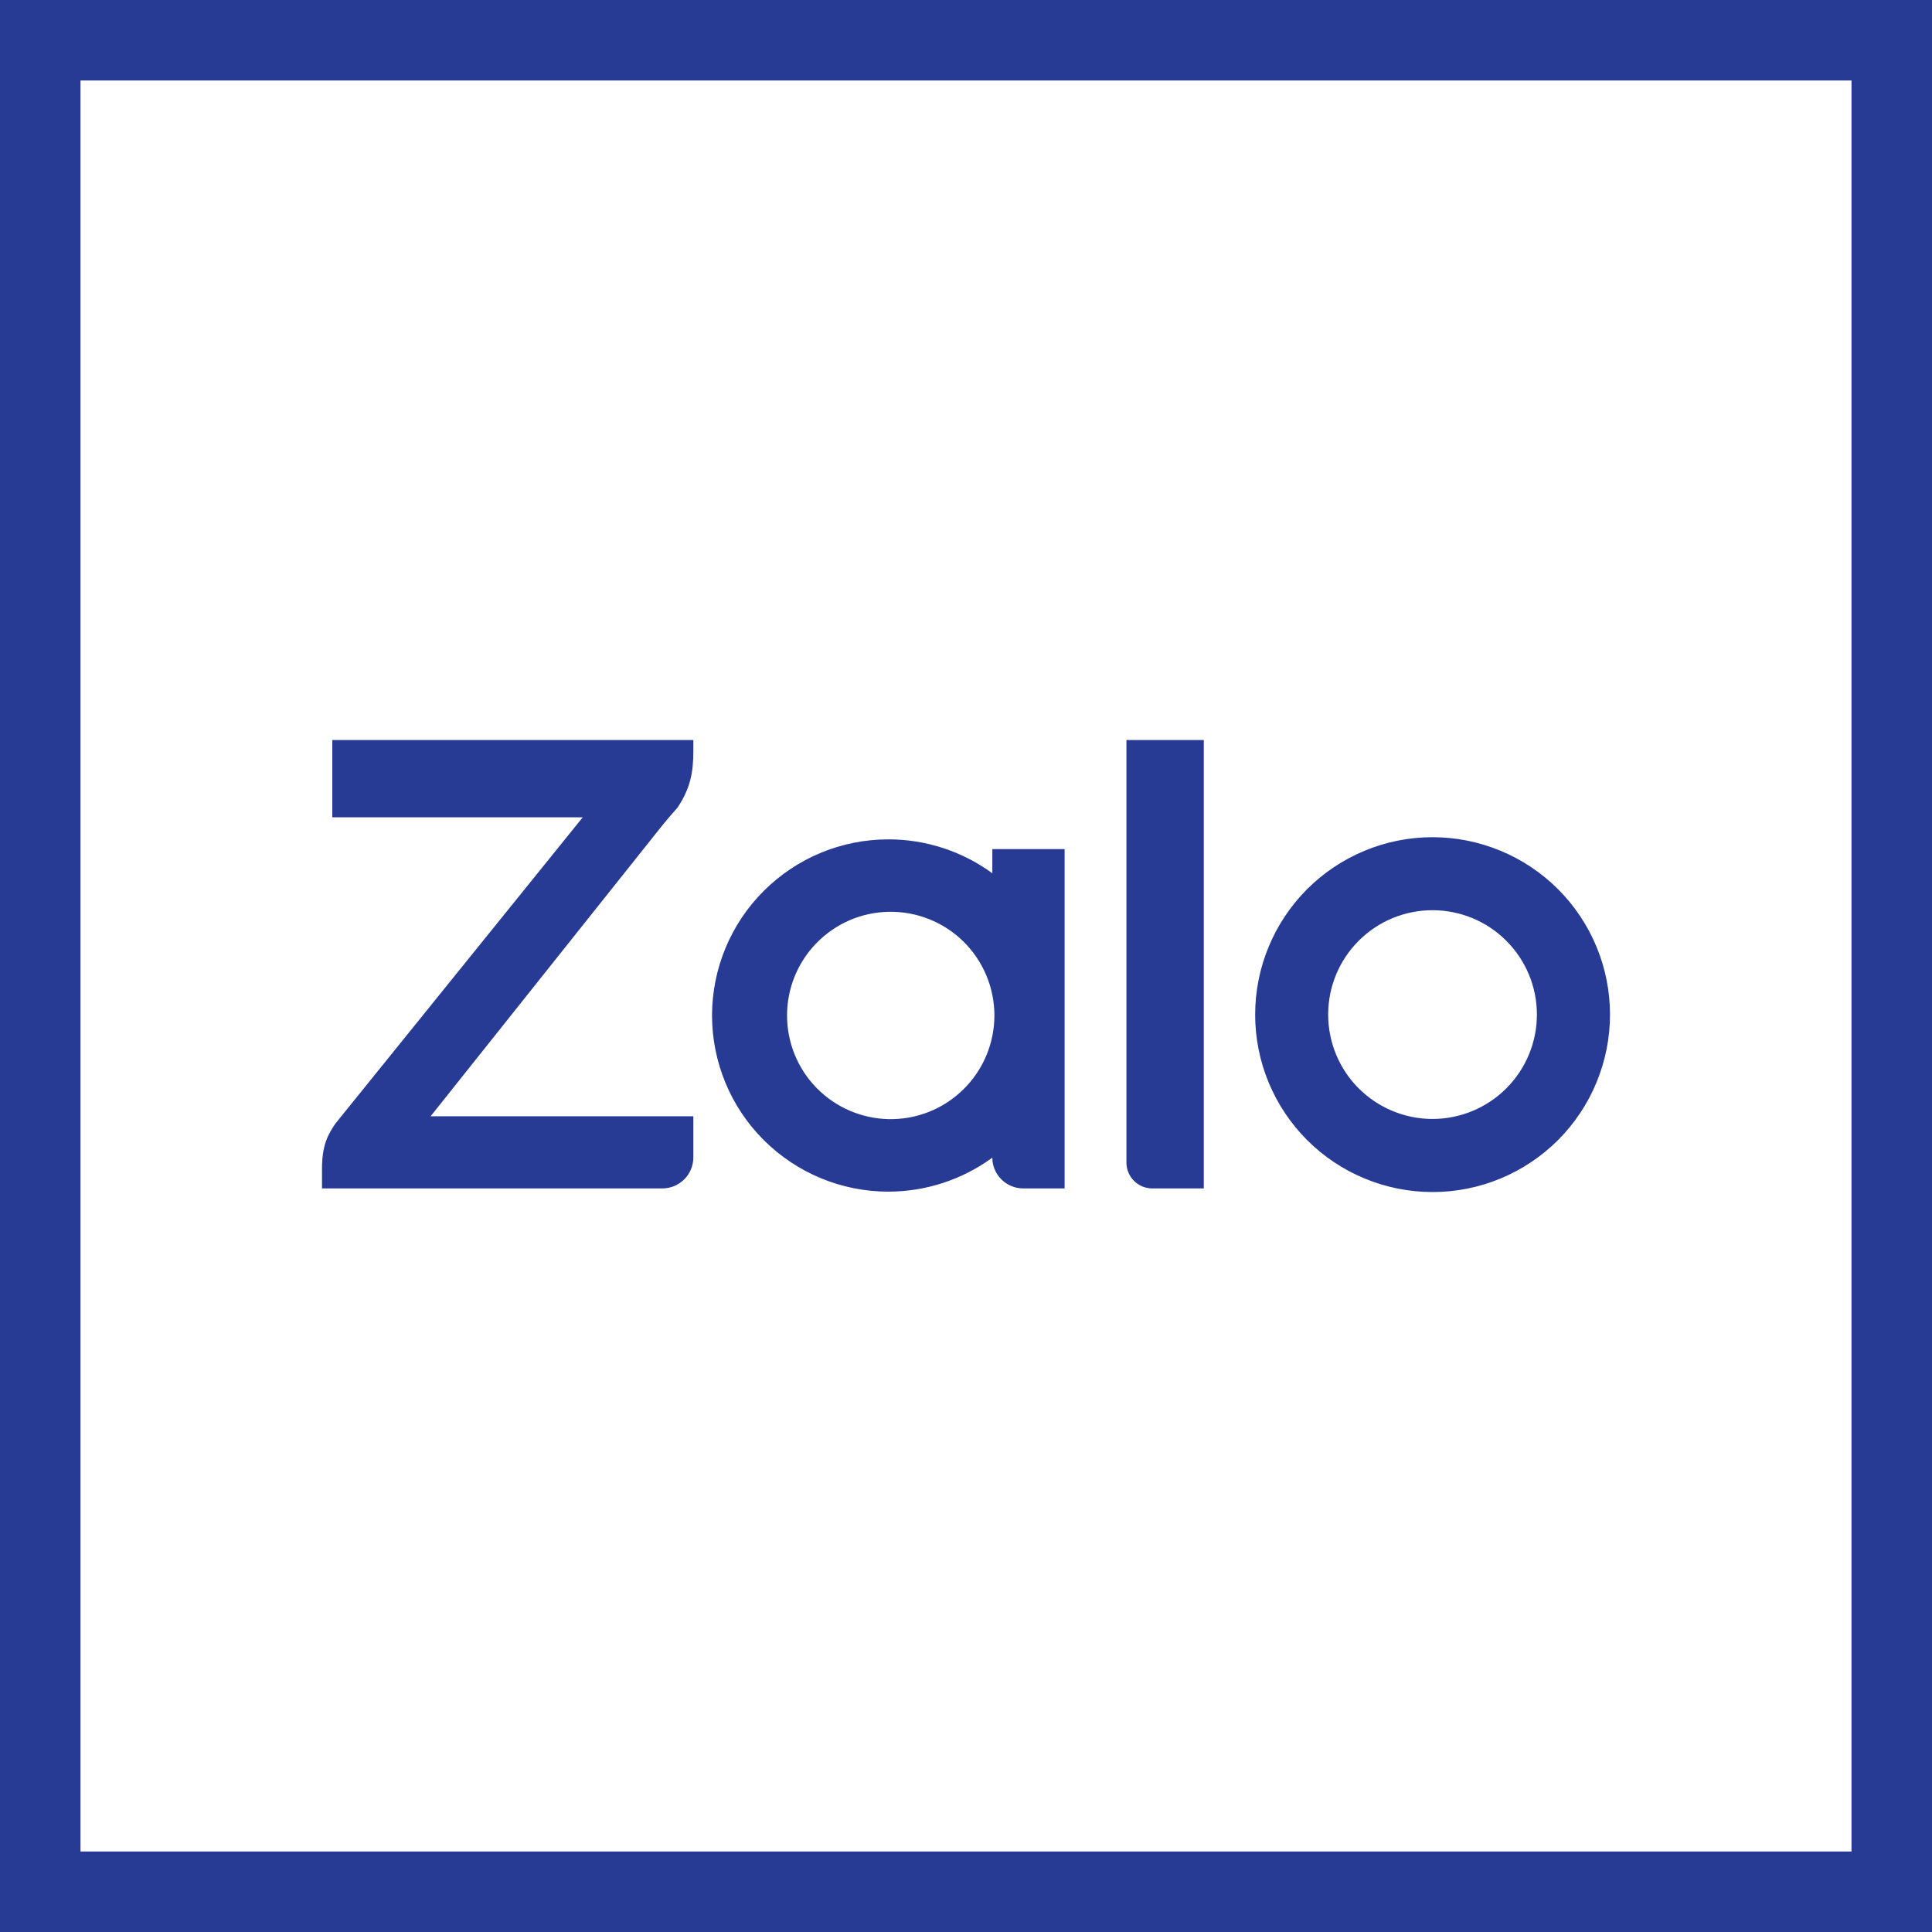
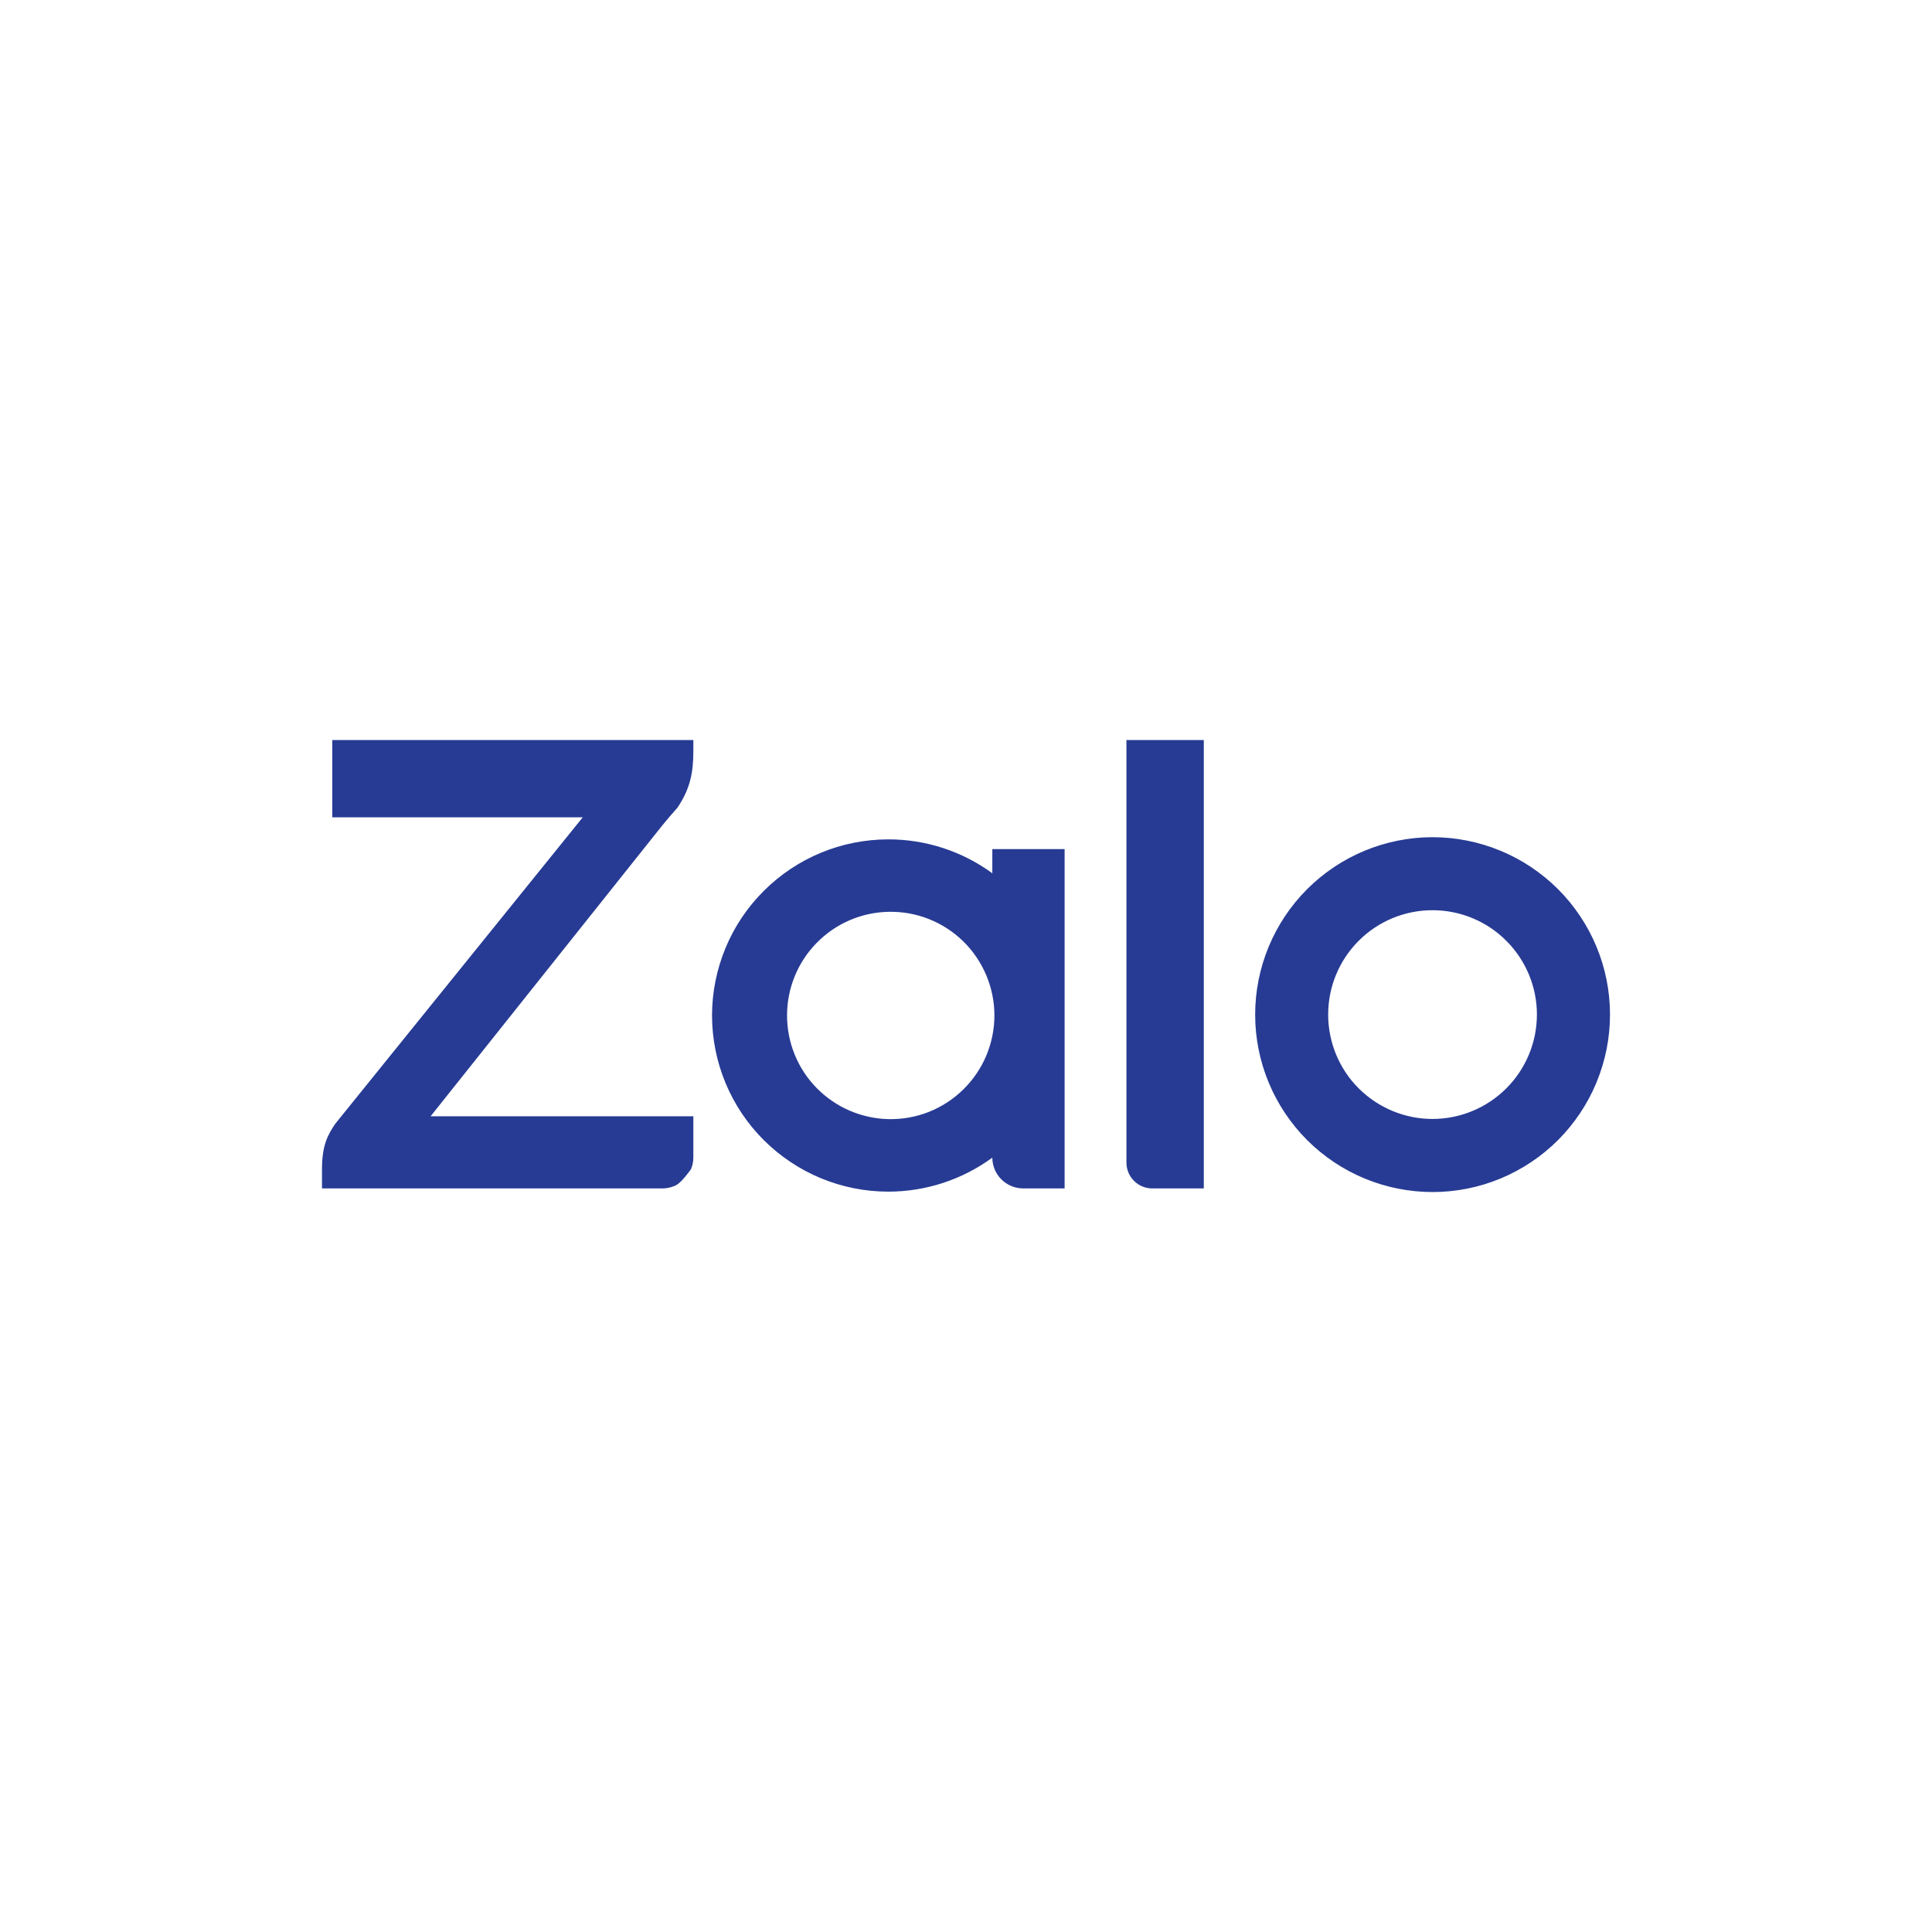
<svg xmlns="http://www.w3.org/2000/svg" width="24" height="24" viewBox="0 0 24 24" fill="none">
-   <rect x="0.5" y="0.5" width="23" height="23" stroke="#273B94" />
-   <path d="M12.327 10.848V10.548H13.225V14.763H12.711C12.61 14.763 12.512 14.723 12.44 14.651C12.368 14.58 12.327 14.482 12.327 14.381C11.952 14.655 11.499 14.803 11.035 14.803C10.454 14.803 9.898 14.572 9.487 14.162C9.076 13.752 8.846 13.195 8.845 12.615C8.846 12.034 9.076 11.478 9.487 11.068C9.898 10.657 10.454 10.427 11.035 10.427C11.499 10.426 11.952 10.574 12.327 10.848ZM8.613 9.193V9.33C8.613 9.585 8.579 9.793 8.413 10.037L8.393 10.059C8.337 10.121 8.284 10.185 8.231 10.249L5.349 13.867H8.613V14.379C8.613 14.429 8.603 14.479 8.583 14.526C8.564 14.572 8.536 14.615 8.5 14.65C8.464 14.686 8.422 14.714 8.375 14.734C8.328 14.753 8.278 14.763 8.228 14.763H4V14.521C4 14.226 4.073 14.094 4.167 13.957L7.239 10.153H4.128V9.193H8.613ZM14.313 14.763C14.229 14.763 14.147 14.729 14.087 14.669C14.027 14.609 13.993 14.528 13.993 14.443V9.193H14.954V14.763H14.313ZM17.795 10.4C18.085 10.4 18.371 10.457 18.639 10.568C18.906 10.678 19.149 10.841 19.354 11.045C19.559 11.25 19.721 11.493 19.832 11.76C19.943 12.027 20 12.314 20 12.603C20 12.893 19.943 13.179 19.832 13.447C19.722 13.714 19.559 13.957 19.355 14.162C19.15 14.367 18.907 14.529 18.64 14.64C18.373 14.751 18.086 14.808 17.797 14.808C17.212 14.808 16.651 14.576 16.238 14.163C15.825 13.75 15.592 13.189 15.592 12.605C15.592 12.02 15.824 11.46 16.237 11.046C16.65 10.633 17.211 10.4 17.795 10.4ZM11.035 13.902C11.207 13.906 11.377 13.876 11.537 13.813C11.697 13.75 11.842 13.655 11.965 13.535C12.088 13.415 12.185 13.272 12.252 13.114C12.318 12.956 12.353 12.786 12.353 12.614C12.353 12.443 12.318 12.273 12.252 12.115C12.185 11.957 12.088 11.813 11.965 11.693C11.842 11.573 11.697 11.479 11.537 11.416C11.377 11.353 11.207 11.323 11.035 11.327C10.699 11.334 10.379 11.473 10.144 11.714C9.908 11.955 9.777 12.278 9.777 12.614C9.777 12.951 9.908 13.274 10.144 13.515C10.379 13.755 10.699 13.894 11.035 13.902ZM17.795 13.9C18.139 13.9 18.469 13.763 18.712 13.52C18.955 13.277 19.092 12.947 19.092 12.603C19.092 12.259 18.955 11.93 18.712 11.687C18.469 11.443 18.139 11.307 17.795 11.307C17.451 11.307 17.122 11.443 16.878 11.687C16.635 11.93 16.499 12.259 16.499 12.603C16.499 12.947 16.635 13.277 16.878 13.52C17.122 13.763 17.451 13.9 17.795 13.9Z" fill="#273B94" />
+   <path d="M12.327 10.848V10.548H13.225V14.763H12.711C12.61 14.763 12.512 14.723 12.44 14.651C12.368 14.58 12.327 14.482 12.327 14.381C11.952 14.655 11.499 14.803 11.035 14.803C10.454 14.803 9.898 14.572 9.487 14.162C9.076 13.752 8.846 13.195 8.845 12.615C8.846 12.034 9.076 11.478 9.487 11.068C9.898 10.657 10.454 10.427 11.035 10.427C11.499 10.426 11.952 10.574 12.327 10.848ZM8.613 9.193V9.33C8.613 9.585 8.579 9.793 8.413 10.037L8.393 10.059C8.337 10.121 8.284 10.185 8.231 10.249L5.349 13.867H8.613V14.379C8.613 14.429 8.603 14.479 8.583 14.526C8.464 14.686 8.422 14.714 8.375 14.734C8.328 14.753 8.278 14.763 8.228 14.763H4V14.521C4 14.226 4.073 14.094 4.167 13.957L7.239 10.153H4.128V9.193H8.613ZM14.313 14.763C14.229 14.763 14.147 14.729 14.087 14.669C14.027 14.609 13.993 14.528 13.993 14.443V9.193H14.954V14.763H14.313ZM17.795 10.4C18.085 10.4 18.371 10.457 18.639 10.568C18.906 10.678 19.149 10.841 19.354 11.045C19.559 11.25 19.721 11.493 19.832 11.76C19.943 12.027 20 12.314 20 12.603C20 12.893 19.943 13.179 19.832 13.447C19.722 13.714 19.559 13.957 19.355 14.162C19.15 14.367 18.907 14.529 18.64 14.64C18.373 14.751 18.086 14.808 17.797 14.808C17.212 14.808 16.651 14.576 16.238 14.163C15.825 13.75 15.592 13.189 15.592 12.605C15.592 12.02 15.824 11.46 16.237 11.046C16.65 10.633 17.211 10.4 17.795 10.4ZM11.035 13.902C11.207 13.906 11.377 13.876 11.537 13.813C11.697 13.75 11.842 13.655 11.965 13.535C12.088 13.415 12.185 13.272 12.252 13.114C12.318 12.956 12.353 12.786 12.353 12.614C12.353 12.443 12.318 12.273 12.252 12.115C12.185 11.957 12.088 11.813 11.965 11.693C11.842 11.573 11.697 11.479 11.537 11.416C11.377 11.353 11.207 11.323 11.035 11.327C10.699 11.334 10.379 11.473 10.144 11.714C9.908 11.955 9.777 12.278 9.777 12.614C9.777 12.951 9.908 13.274 10.144 13.515C10.379 13.755 10.699 13.894 11.035 13.902ZM17.795 13.9C18.139 13.9 18.469 13.763 18.712 13.52C18.955 13.277 19.092 12.947 19.092 12.603C19.092 12.259 18.955 11.93 18.712 11.687C18.469 11.443 18.139 11.307 17.795 11.307C17.451 11.307 17.122 11.443 16.878 11.687C16.635 11.93 16.499 12.259 16.499 12.603C16.499 12.947 16.635 13.277 16.878 13.52C17.122 13.763 17.451 13.9 17.795 13.9Z" fill="#273B94" />
</svg>